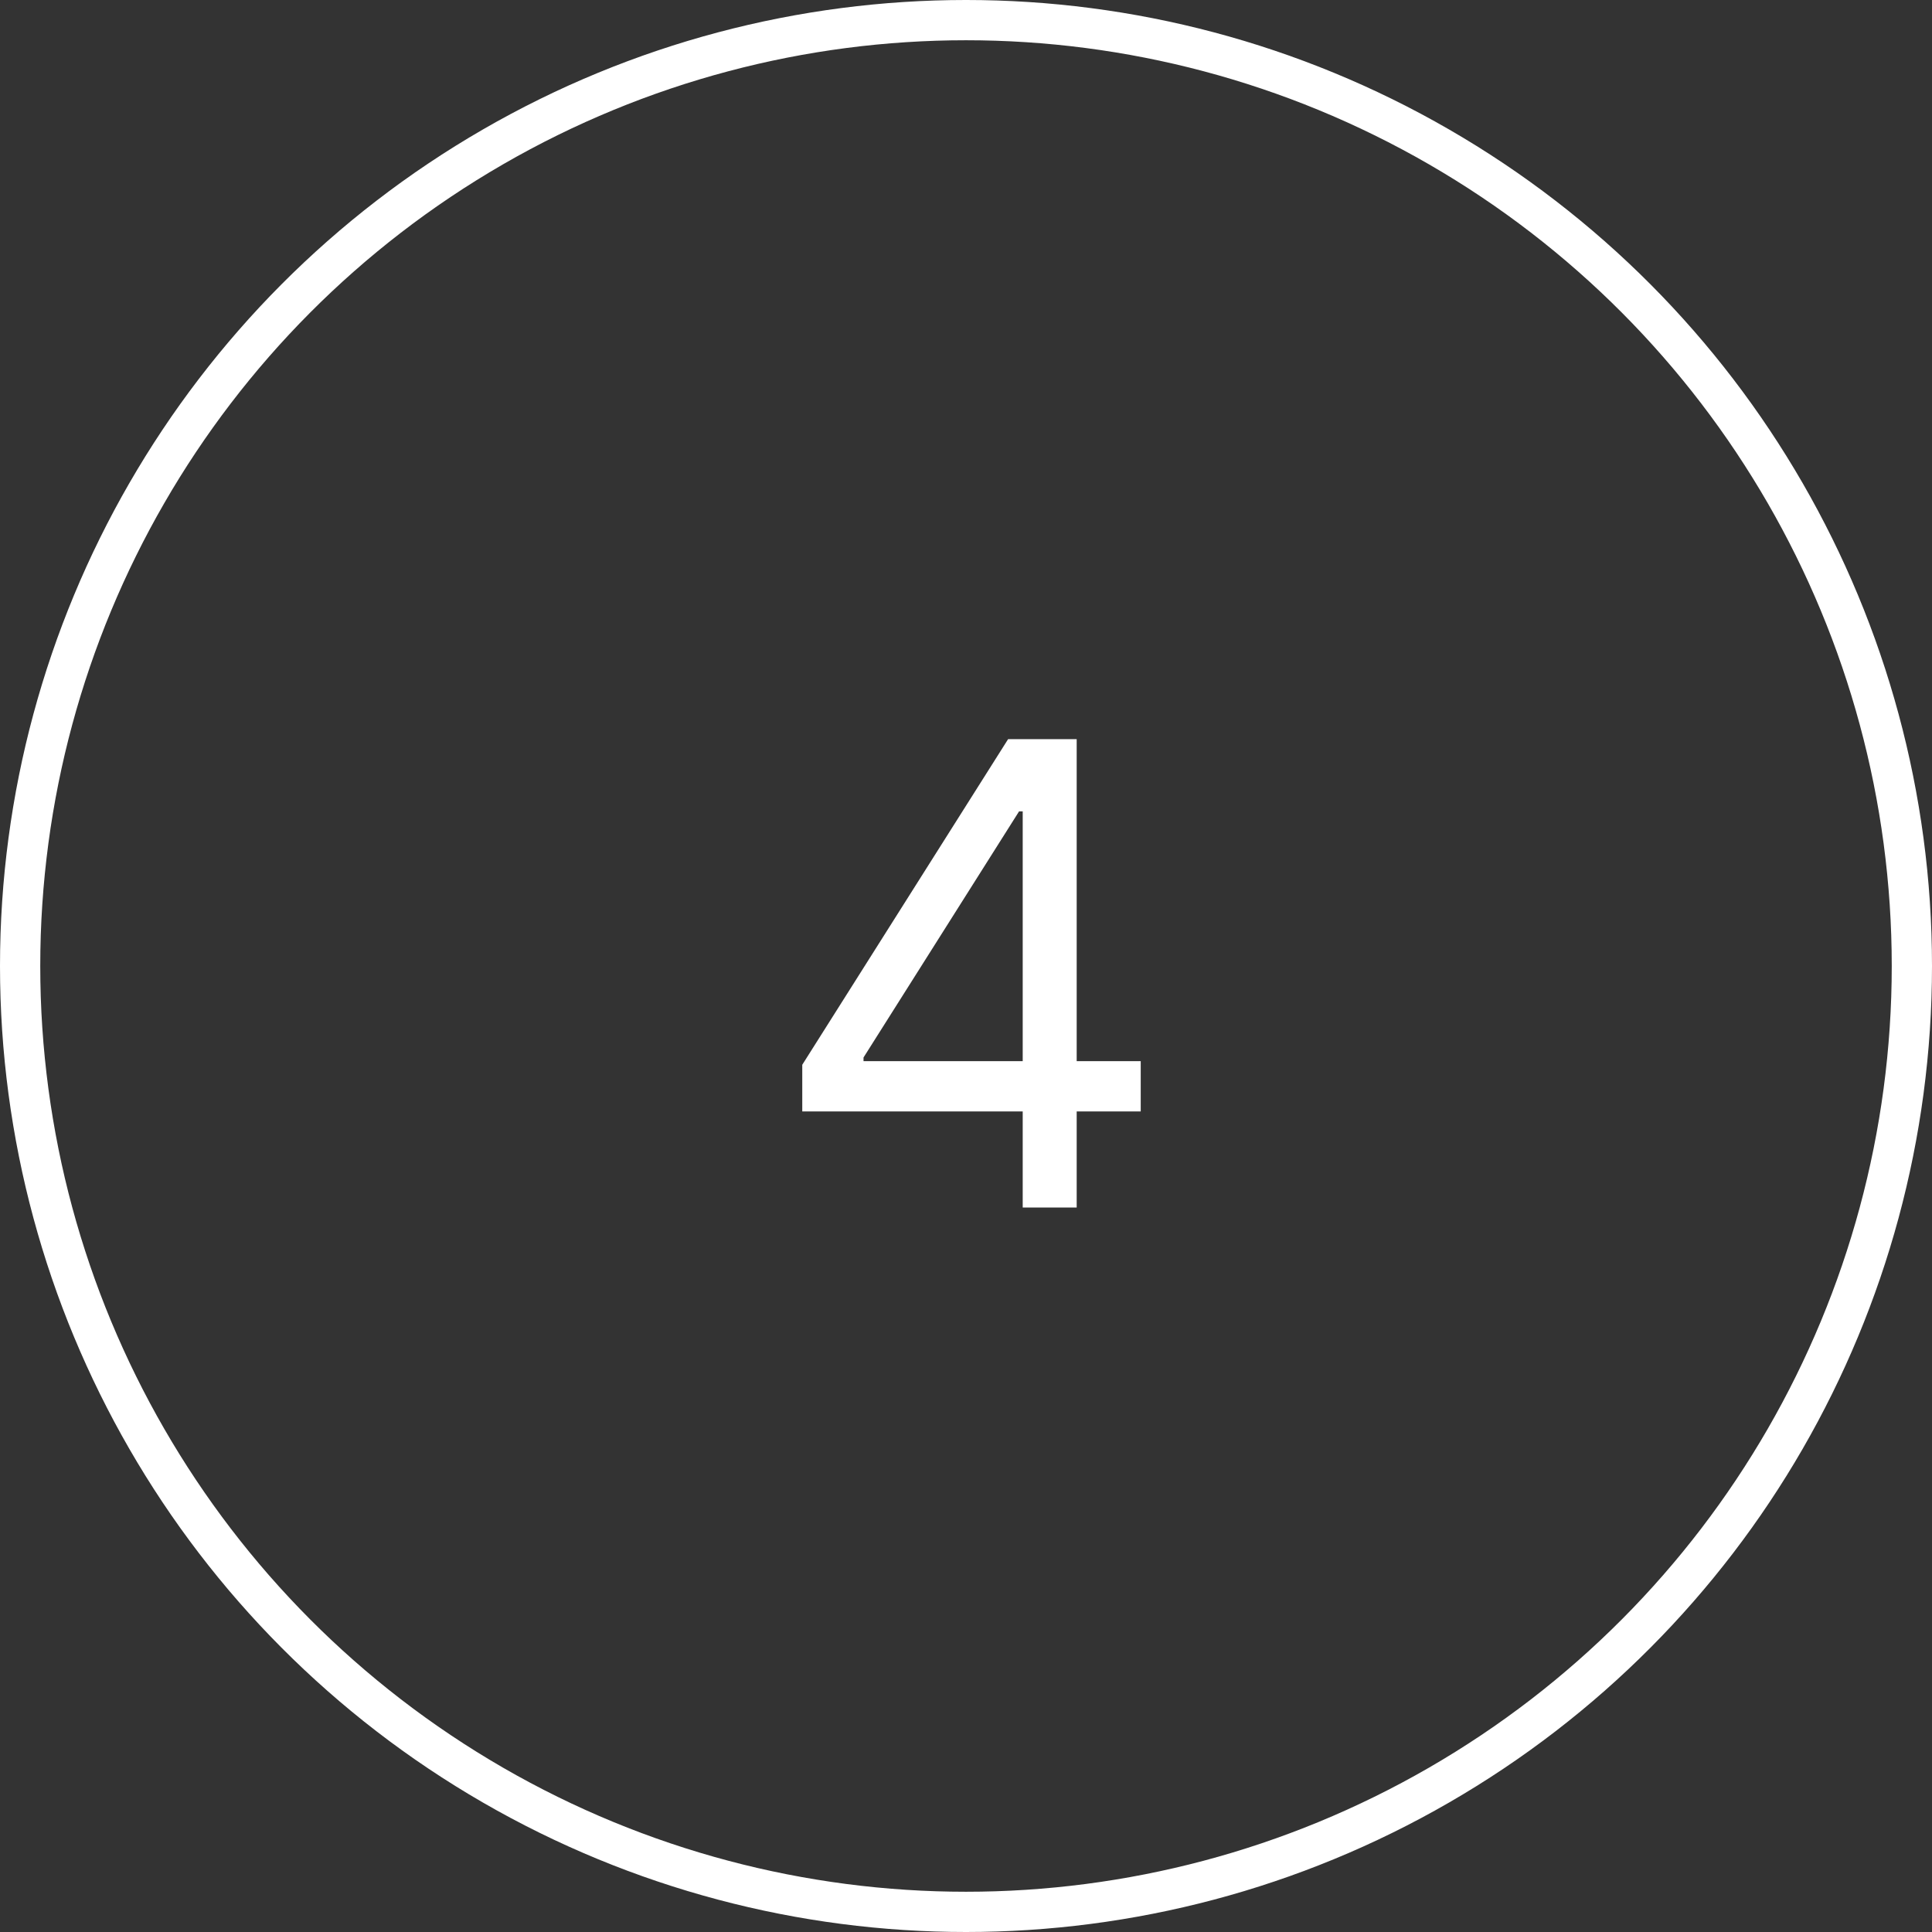
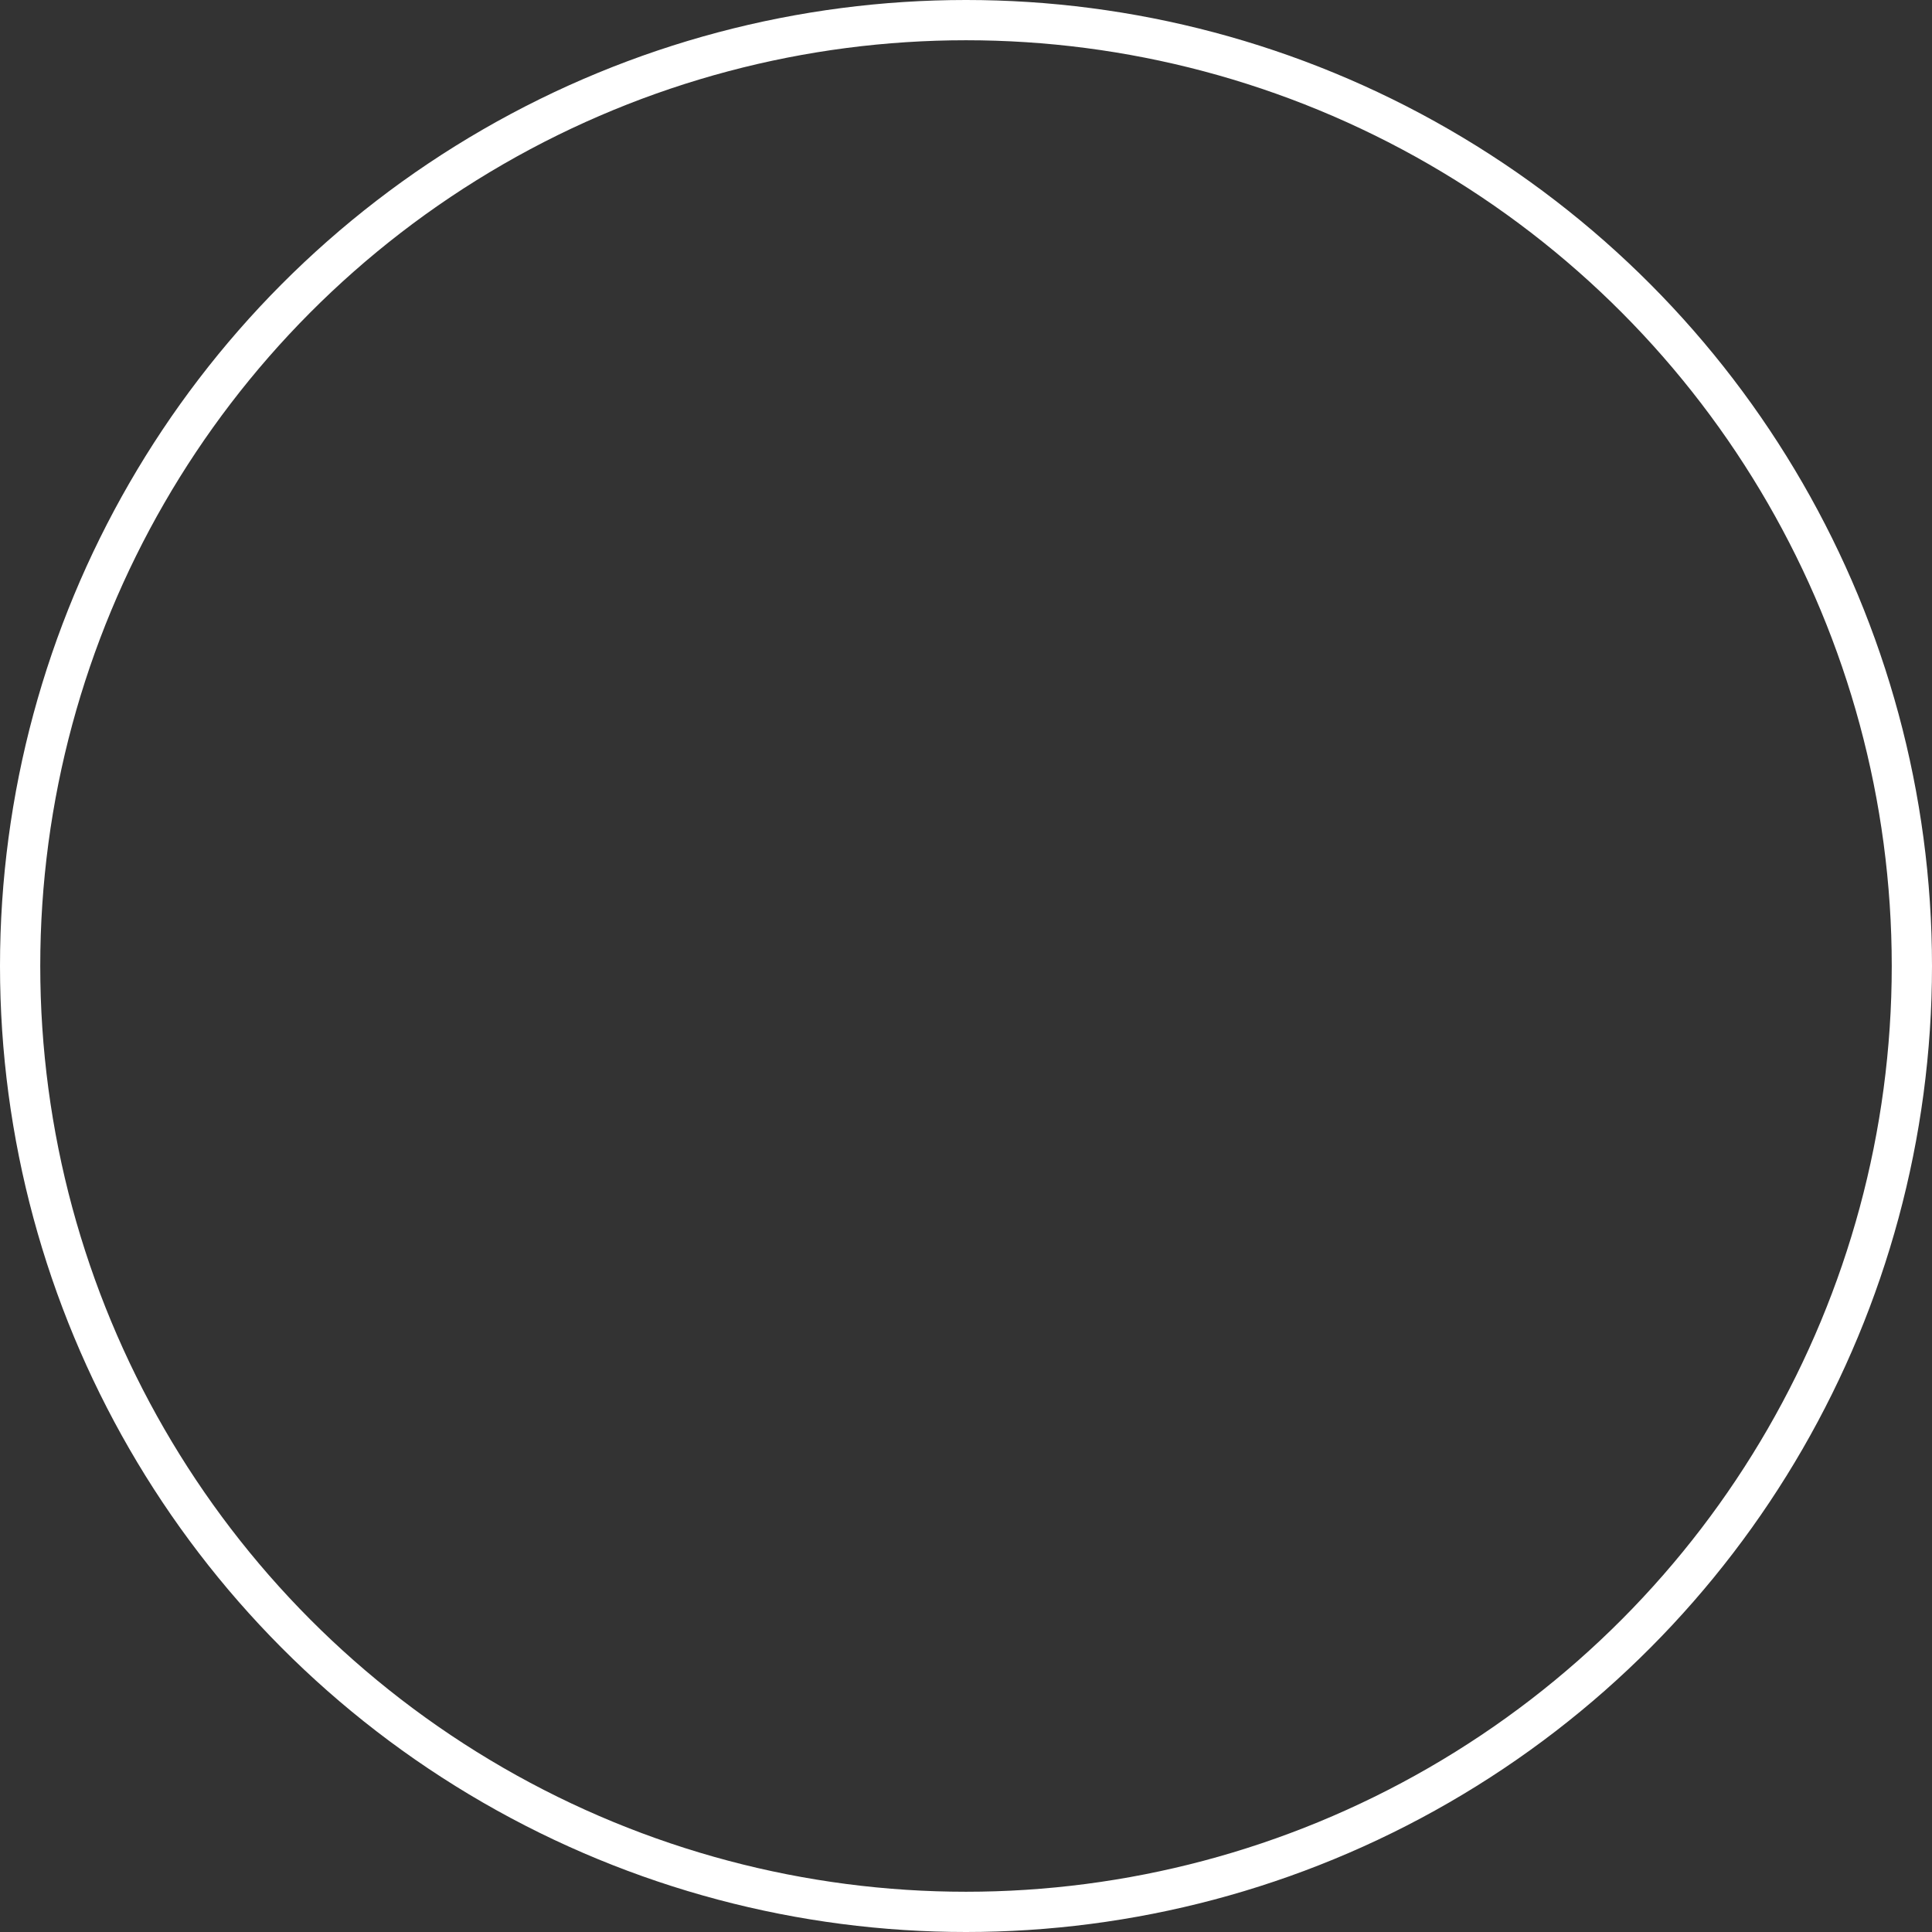
<svg xmlns="http://www.w3.org/2000/svg" width="48" height="48" viewBox="0 0 48 48" fill="none">
  <rect x="0" y="0" width="48" height="48" fill="#333333" stroke="none" />
-   <path d="M19.932 27.614V26.454L25.046 18.364H25.886V20.159H25.318L21.454 26.273V26.364H28.341V27.614H19.932ZM25.409 30V27.261V26.722V18.364H26.75V30H25.409Z" fill="white" />
  <circle cx="24" cy="24" r="23.5" stroke="white" />
</svg>